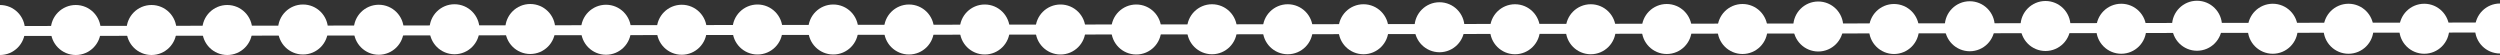
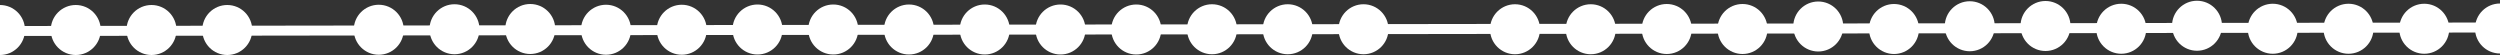
<svg xmlns="http://www.w3.org/2000/svg" version="1.1" id="レイヤー_1" x="0px" y="0px" viewBox="0 0 1000 22" style="enable-background:new 0 0 1000 22;" xml:space="preserve">
  <rect x="0" y="0" width="1000" height="22" fill="#333333" stroke="none" />
  <style type="text/css">
	.st0{fill:#FFFFFF;stroke:#FFFFFF;stroke-width:4;}
	.st1{fill:none;stroke:#FFFFFF;stroke-width:4;}
</style>
  <title>bg_detail_separate</title>
  <g id="レイヤー_2">
    <g id="ベース">
      <circle class="st0" cx="0" cy="12" r="8" />
      <circle class="st0" cx="30.3" cy="12" r="8" />
      <circle class="st0" cx="60.6" cy="12" r="8" />
      <circle class="st0" cx="90.9" cy="12" r="8" />
-       <ellipse transform="matrix(1 -1.396261e-03 1.396261e-03 1 -1.635770e-02 0.169)" class="st0" cx="121.2" cy="11.8" rx="8" ry="8" />
      <circle class="st0" cx="151.5" cy="11.9" r="8" />
      <ellipse transform="matrix(1 -1.396261e-03 1.396261e-03 1 -1.615912e-02 0.254)" class="st0" cx="181.8" cy="11.7" rx="8" ry="8" />
      <ellipse transform="matrix(1 -1.396261e-03 1.396261e-03 1 -1.598995e-02 0.296)" class="st0" cx="212.1" cy="11.6" rx="8" ry="8" />
      <circle class="st0" cx="242.4" cy="11.9" r="8" />
      <circle class="st0" cx="272.7" cy="11.9" r="8" />
      <circle class="st0" cx="303" cy="11.8" r="8" />
      <circle class="st0" cx="333.3" cy="11.8" r="8" />
      <circle class="st0" cx="363.6" cy="11.8" r="8" />
      <circle class="st0" cx="393.9" cy="11.8" r="8" />
      <circle class="st0" cx="424.2" cy="11.8" r="8" />
      <circle class="st0" cx="454.5" cy="11.8" r="8" />
      <circle class="st0" cx="484.8" cy="11.7" r="8" />
      <circle class="st0" cx="515.1" cy="11.7" r="8" />
      <circle class="st0" cx="545.4" cy="11.7" r="8" />
-       <ellipse transform="matrix(1 -1.396261e-03 1.396261e-03 1 -1.465787e-02 0.804)" class="st0" cx="575.8" cy="10.9" rx="8" ry="8" />
      <circle class="st0" cx="606" cy="11.7" r="8" />
      <circle class="st0" cx="636.3" cy="11.7" r="8" />
      <circle class="st0" cx="666.7" cy="11.6" r="8" />
      <circle class="st0" cx="697" cy="11.6" r="8" />
      <ellipse transform="matrix(1 -1.396261e-03 1.396261e-03 1 -1.409141e-02 1.016)" class="st0" cx="727.3" cy="10.6" rx="8" ry="8" />
      <circle class="st0" cx="757.6" cy="11.6" r="8" />
      <ellipse transform="matrix(1 -1.396261e-03 1.396261e-03 1 -1.389269e-02 1.1)" class="st0" cx="787.9" cy="10.5" rx="8" ry="8" />
      <ellipse transform="matrix(1 -1.396261e-03 1.396261e-03 1 -1.372352e-02 1.142)" class="st0" cx="818.2" cy="10.4" rx="8" ry="8" />
      <circle class="st0" cx="848.5" cy="11.5" r="8" />
      <ellipse transform="matrix(1 -1.396261e-03 1.396261e-03 1 -1.352480e-02 1.227)" class="st0" cx="878.8" cy="10.3" rx="8" ry="8" />
      <circle class="st0" cx="909.1" cy="11.5" r="8" />
      <circle class="st0" cx="939.4" cy="11.5" r="8" />
      <circle class="st0" cx="969.7" cy="11.5" r="8" />
      <circle class="st0" cx="1000" cy="11.4" r="8" />
      <line class="st1" x1="1000" y1="11" x2="0" y2="12.4" />
    </g>
  </g>
</svg>